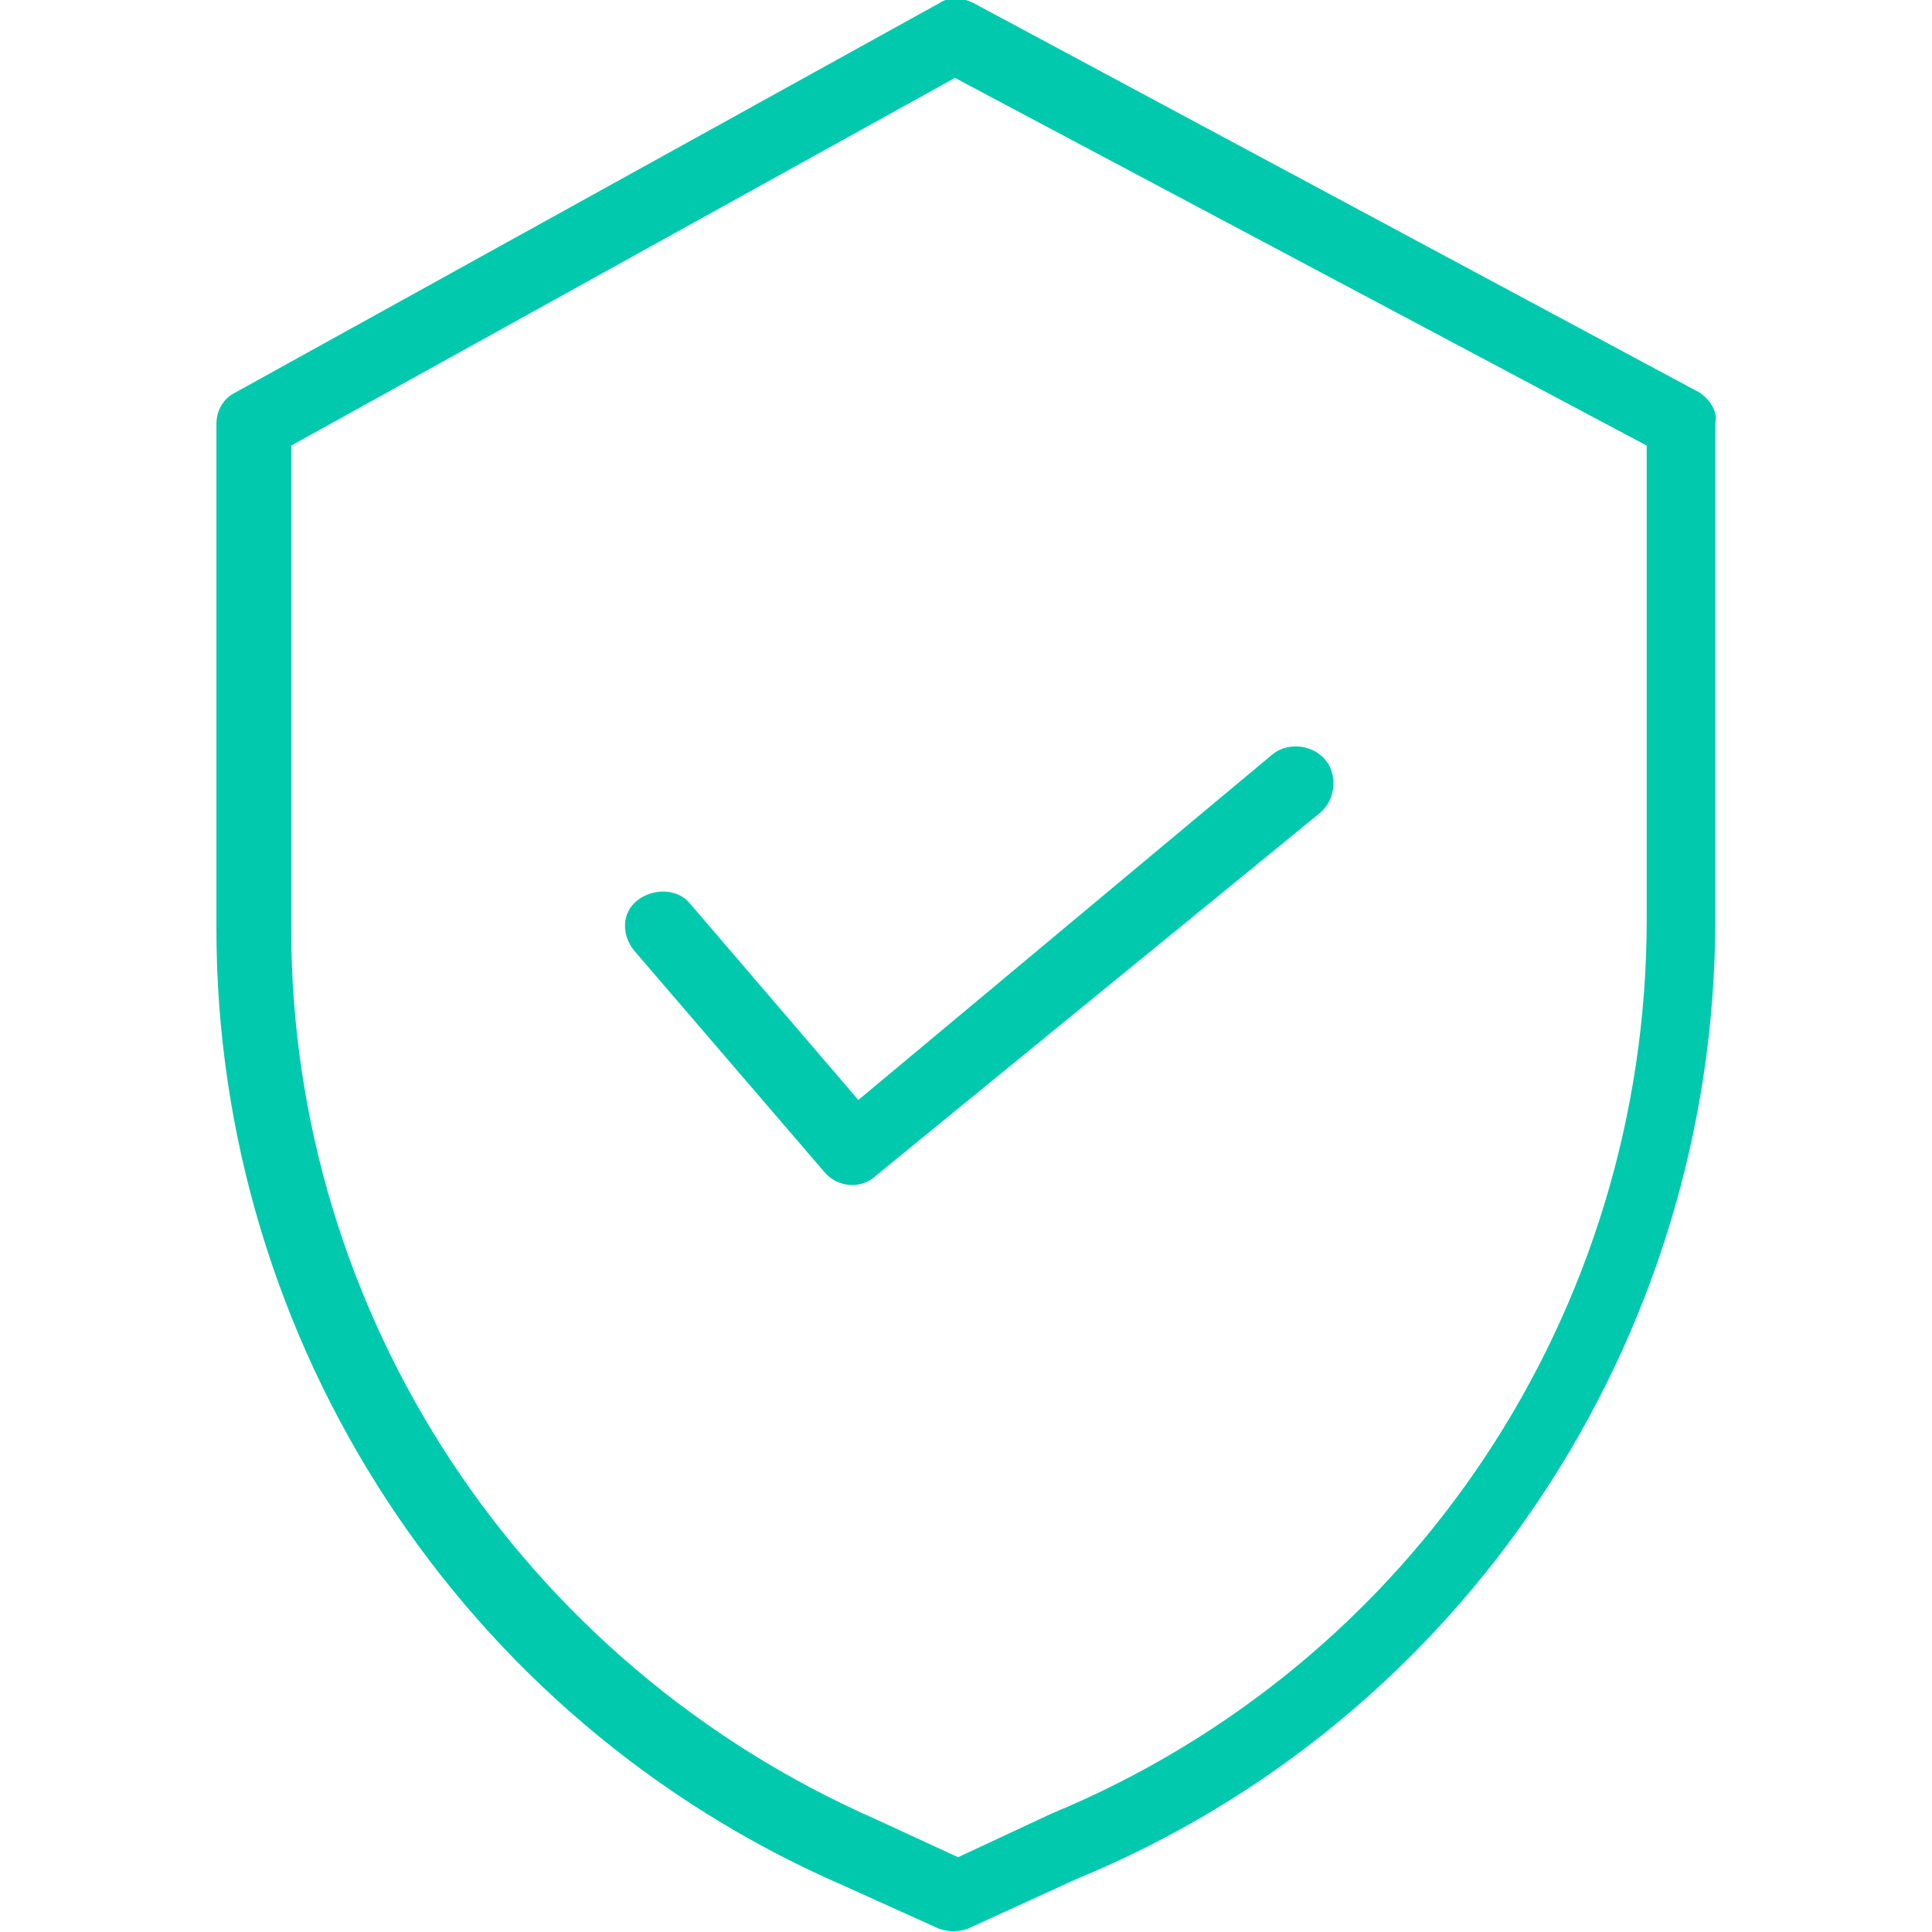
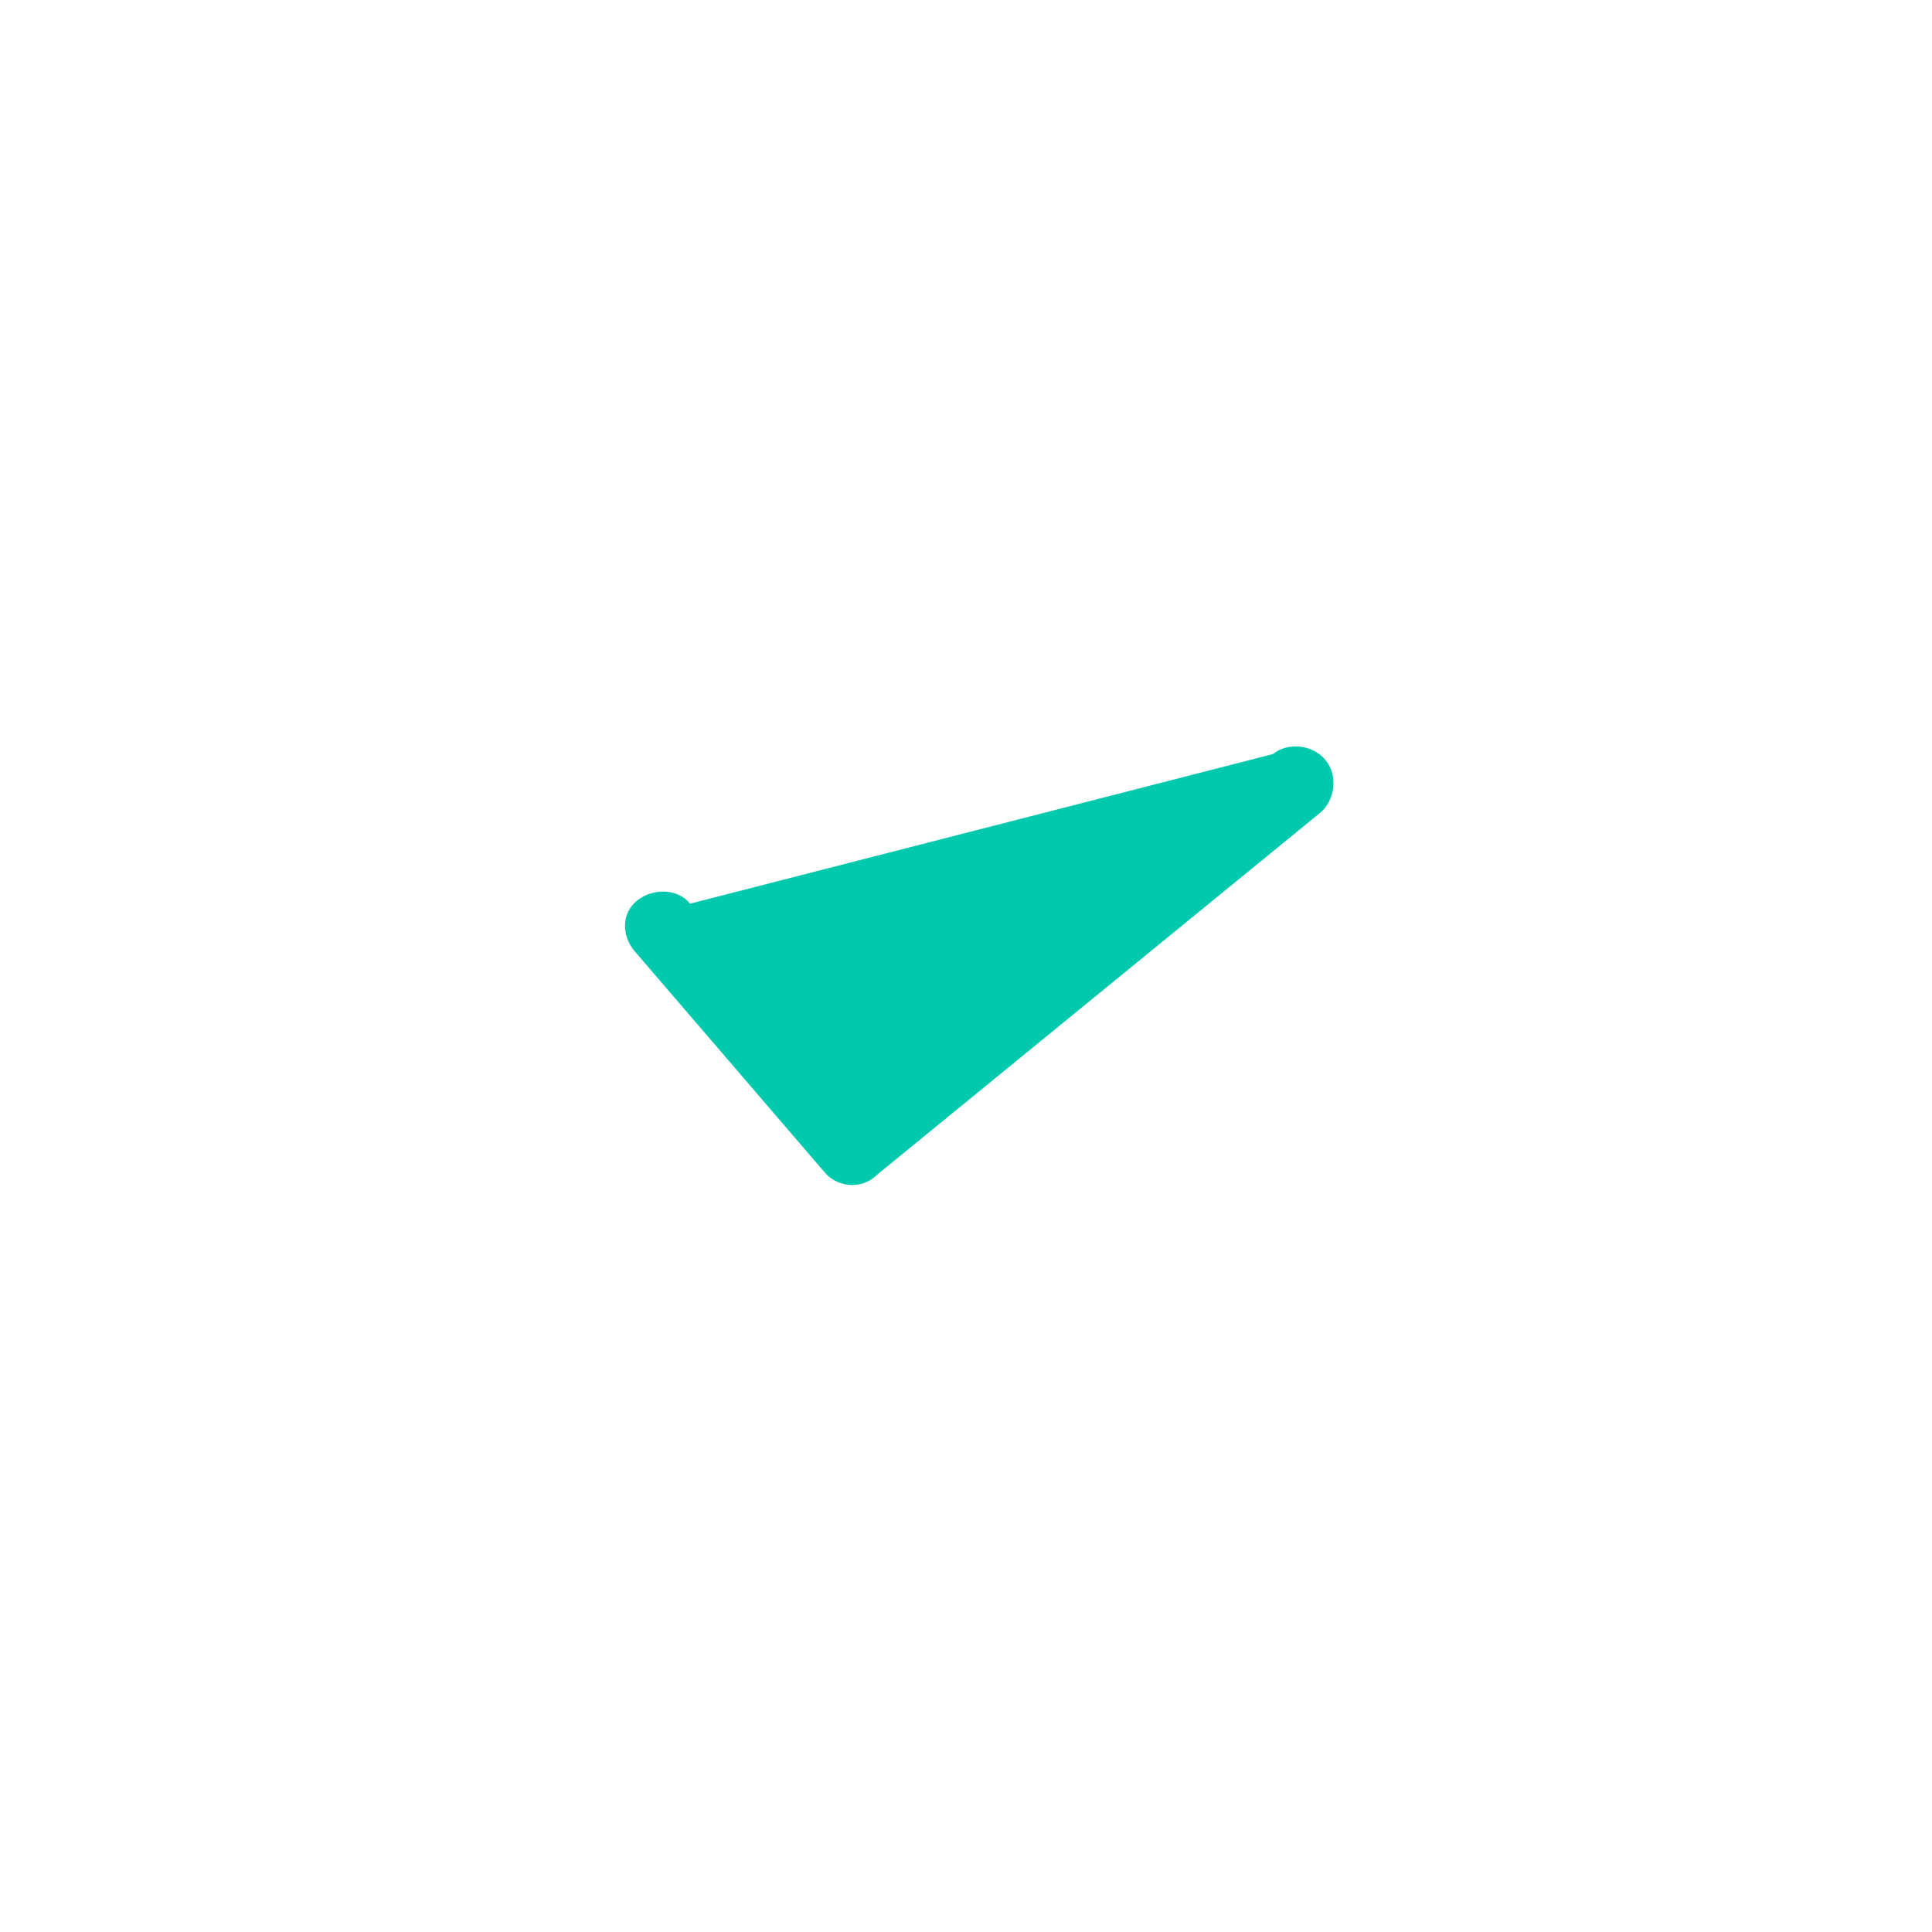
<svg xmlns="http://www.w3.org/2000/svg" version="1.1" id="Calque_1" x="0px" y="0px" width="62.000" height="62.000" viewBox="0 0 62 62" style="enable-background:new 0 0 62 62;" xml:space="preserve">
  <style type="text/css">
	.st0{fill:#00C9AE;}
</style>
  <g transform="translate(-0.055 0)">
-     <path class="st0" d="M54.6,12.6L31.3,0.1c-0.4-0.2-0.8-0.2-1.1,0L7.6,12.6c-0.4,0.2-0.6,0.6-0.6,1v16.2c0,13.3,7.9,25.4,20.1,30.7   l3.1,1.4c0.3,0.1,0.6,0.1,0.9,0l3.5-1.6C47,55.2,55.1,43,55.1,29.5V13.6C55.2,13.2,54.9,12.8,54.6,12.6L54.6,12.6z M52.9,29.5   c0,12.6-7.5,23.9-19.1,28.7l0,0l-3,1.4l-2.6-1.2c-11.4-5-18.8-16.2-18.8-28.6V14.3L30.7,2.5l22.2,11.8V29.5z" />
-     <path class="st0" d="M22.2,29c-0.4-0.5-1.2-0.5-1.7-0.1c-0.5,0.4-0.5,1.1-0.1,1.6l6.1,7.1c0.4,0.5,1.2,0.6,1.7,0.1l14.2-11.6   c0.5-0.4,0.6-1.2,0.2-1.7c-0.4-0.5-1.2-0.6-1.7-0.2l0,0L27.6,35.3L22.2,29z" />
+     <path class="st0" d="M22.2,29c-0.4-0.5-1.2-0.5-1.7-0.1c-0.5,0.4-0.5,1.1-0.1,1.6l6.1,7.1c0.4,0.5,1.2,0.6,1.7,0.1l14.2-11.6   c0.5-0.4,0.6-1.2,0.2-1.7c-0.4-0.5-1.2-0.6-1.7-0.2l0,0L22.2,29z" />
  </g>
</svg>